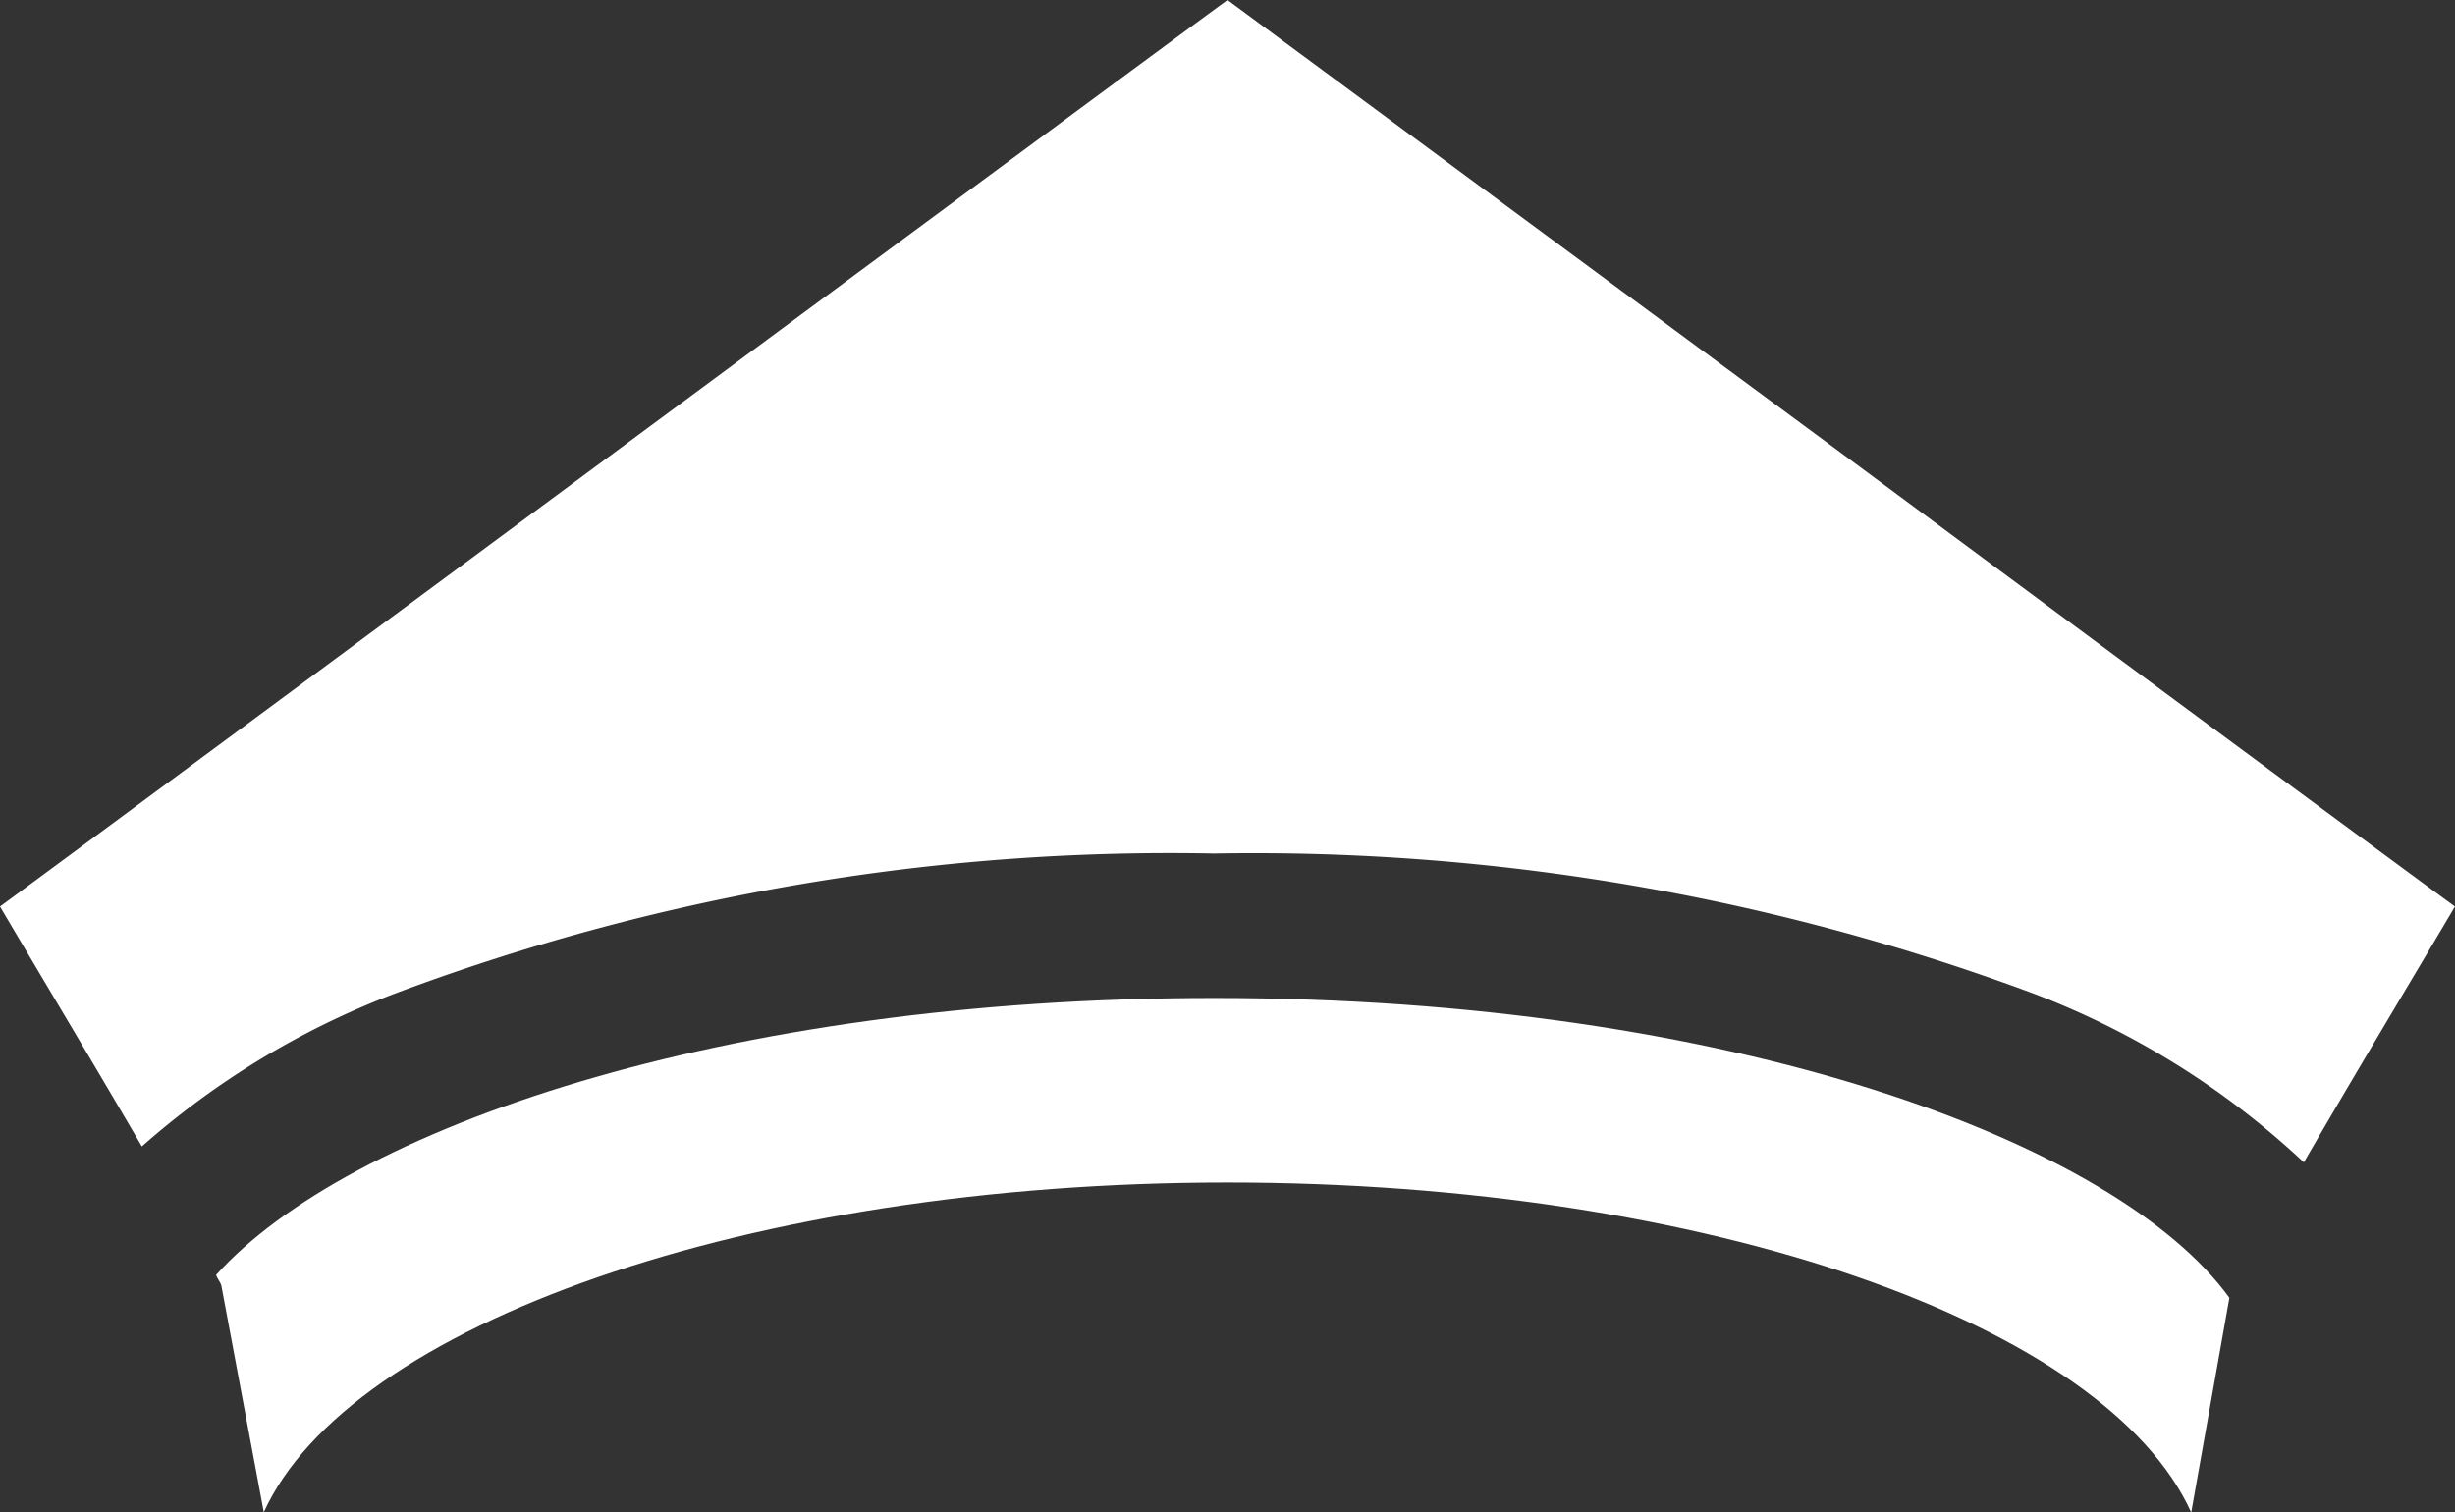
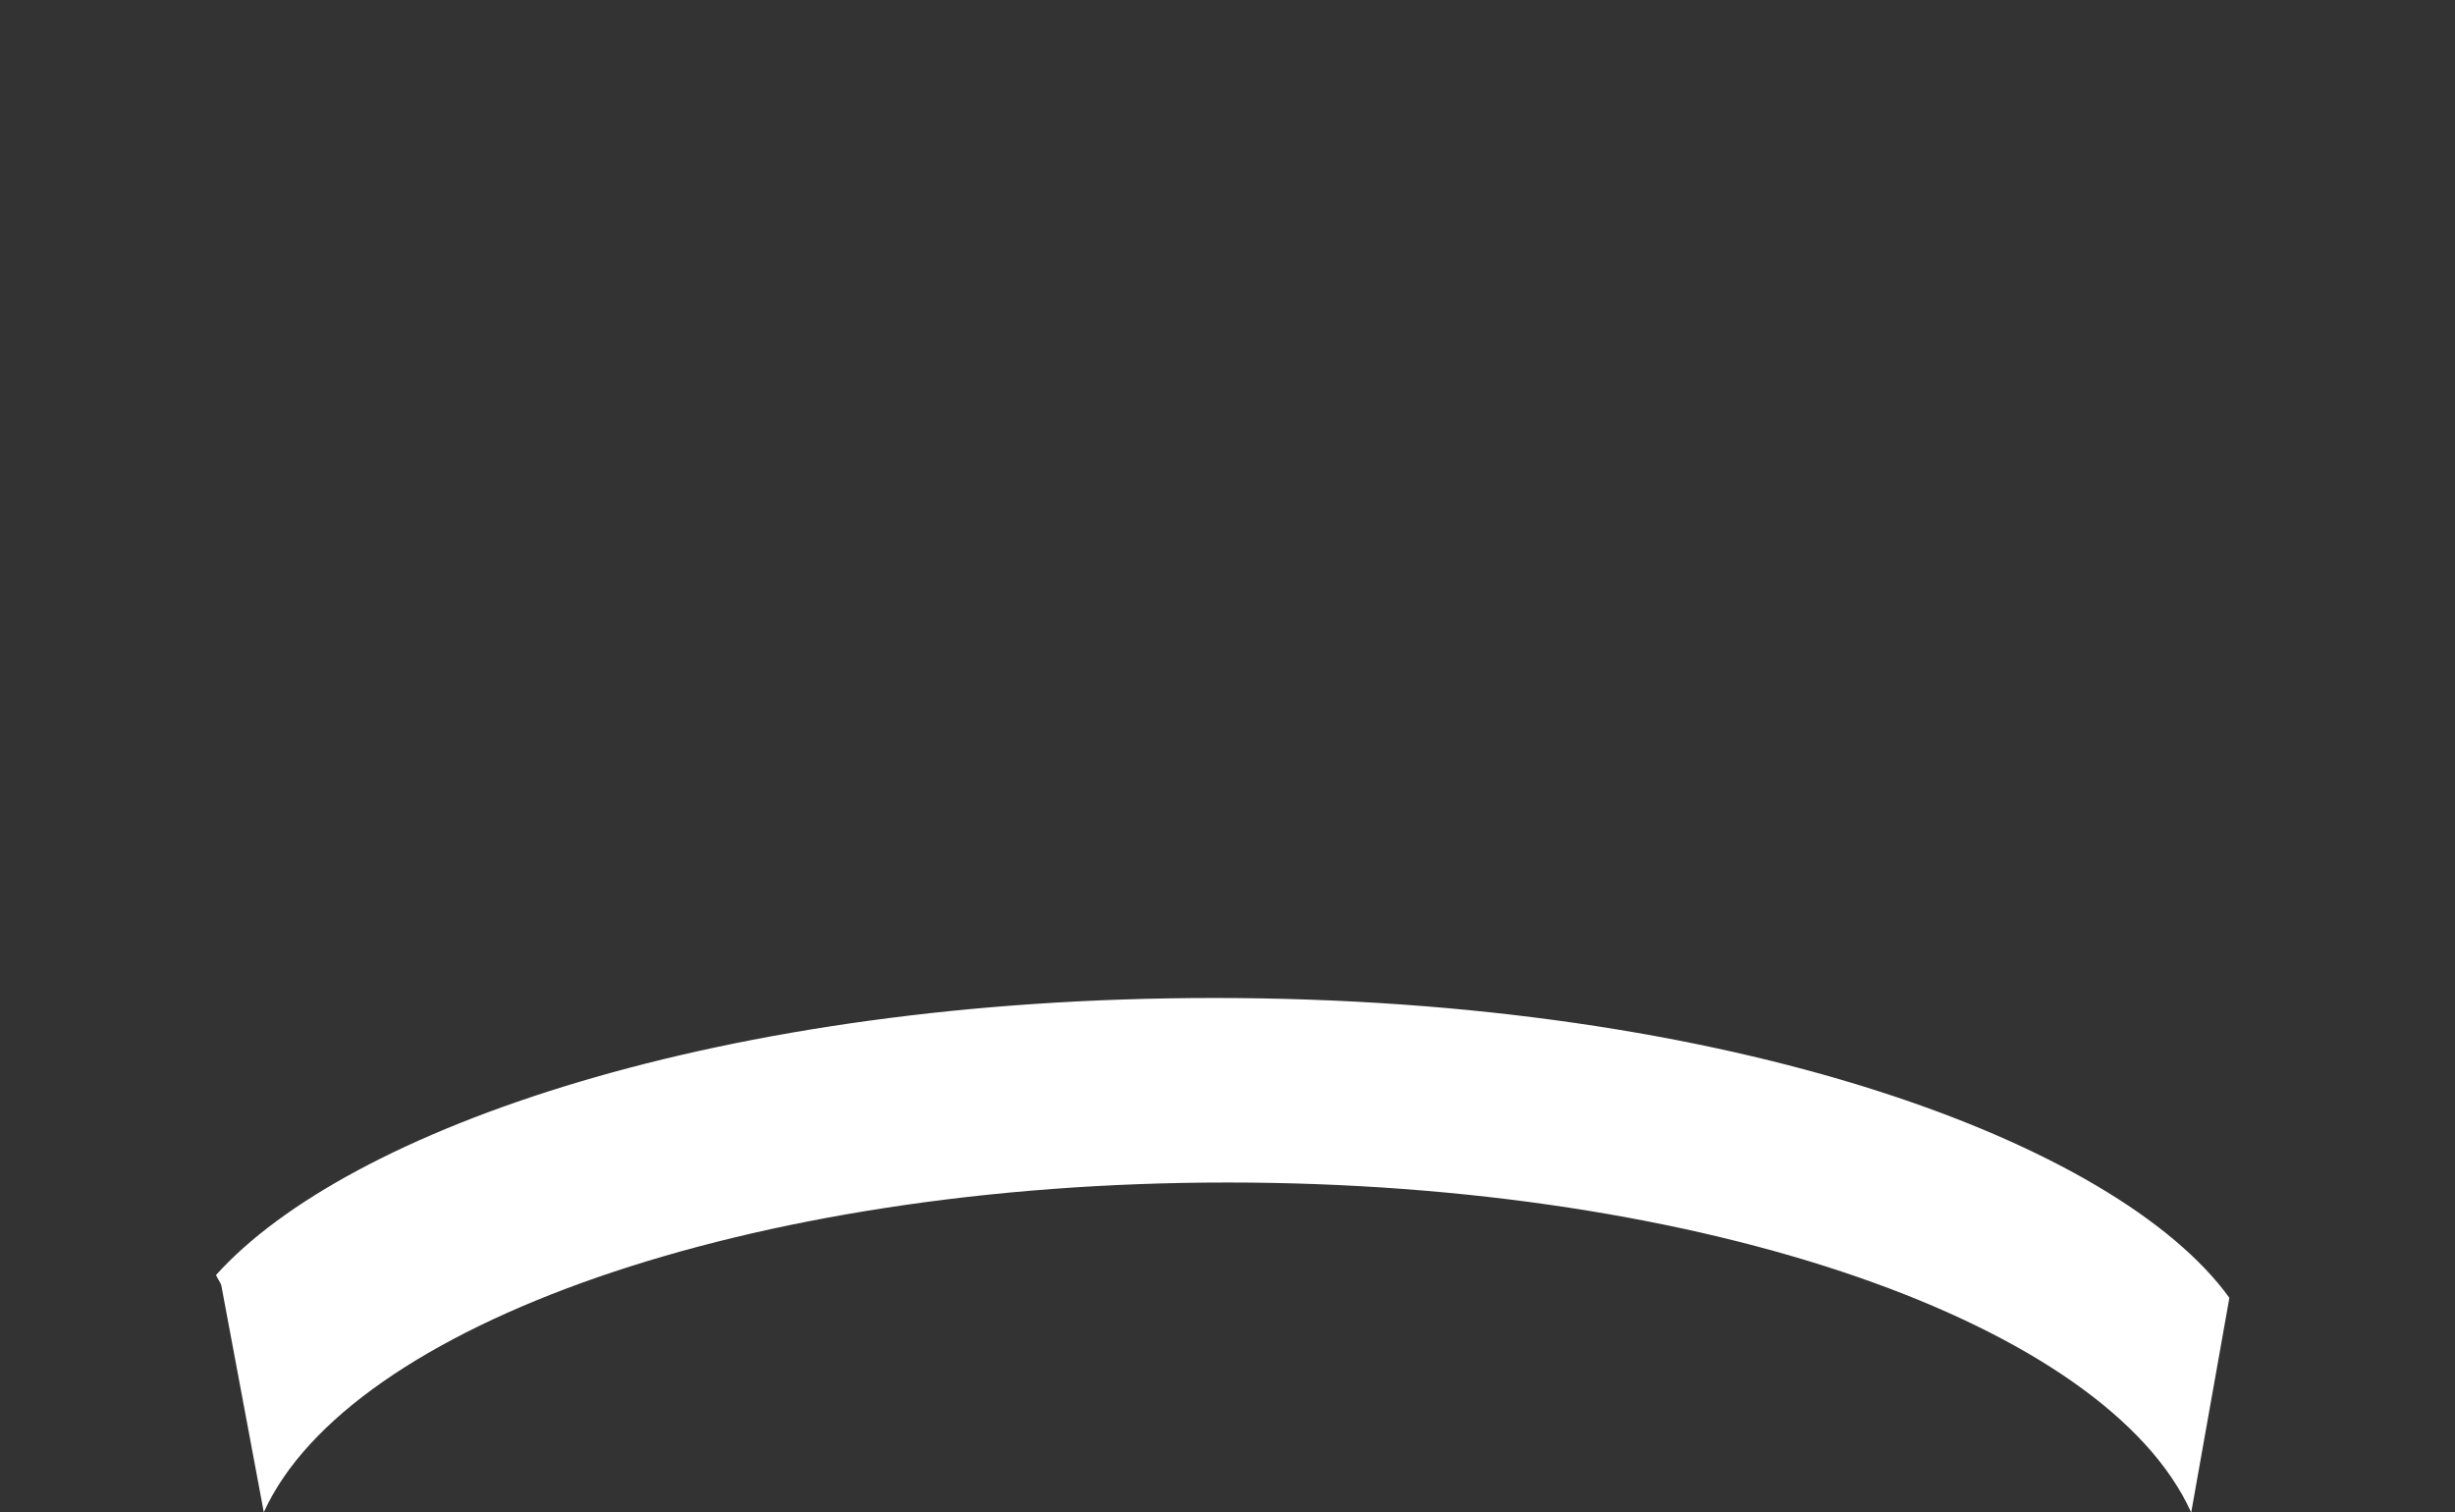
<svg xmlns="http://www.w3.org/2000/svg" width="38.575" height="23.766" viewBox="0 0 38.575 23.766">
  <rect x="0" y="0" width="38.575" height="23.766" fill="#333333" stroke="none" />
  <g id="logo_footer" transform="translate(-375 -25)">
    <g id="Group_1" data-name="Group 1" transform="translate(375 25)">
-       <path id="Path_5" data-name="Path 5" d="M6.186,15.622a34.689,34.689,0,0,1,12.893-2.208,35.117,35.117,0,0,1,12.893,2.208A12.933,12.933,0,0,1,36.2,18.267c.771-1.333,1.562-2.645,2.374-4.02C37.492,13.455,33.909,10.81,30.119,8l-1.041-.771L19.288,0C17.6,1.229,2.437,12.456,0,14.247c.75,1.271,1.5,2.52,2.229,3.77A12.954,12.954,0,0,1,6.186,15.622Z" fill="#fff" />
      <path id="Path_6" data-name="Path 6" d="M32.192,78.2c7.54,0,13.81,2.229,15.143,5.186l.6-3.374C46.169,77.57,40.107,75.3,31.984,75.3c-7.748,0-13.622,2.062-15.684,4.353.021.062.062.1.083.167h0l.667,3.562C18.383,80.445,24.652,78.2,32.192,78.2Z" transform="translate(-12.905 -59.616)" fill="#fff" />
    </g>
  </g>
</svg>